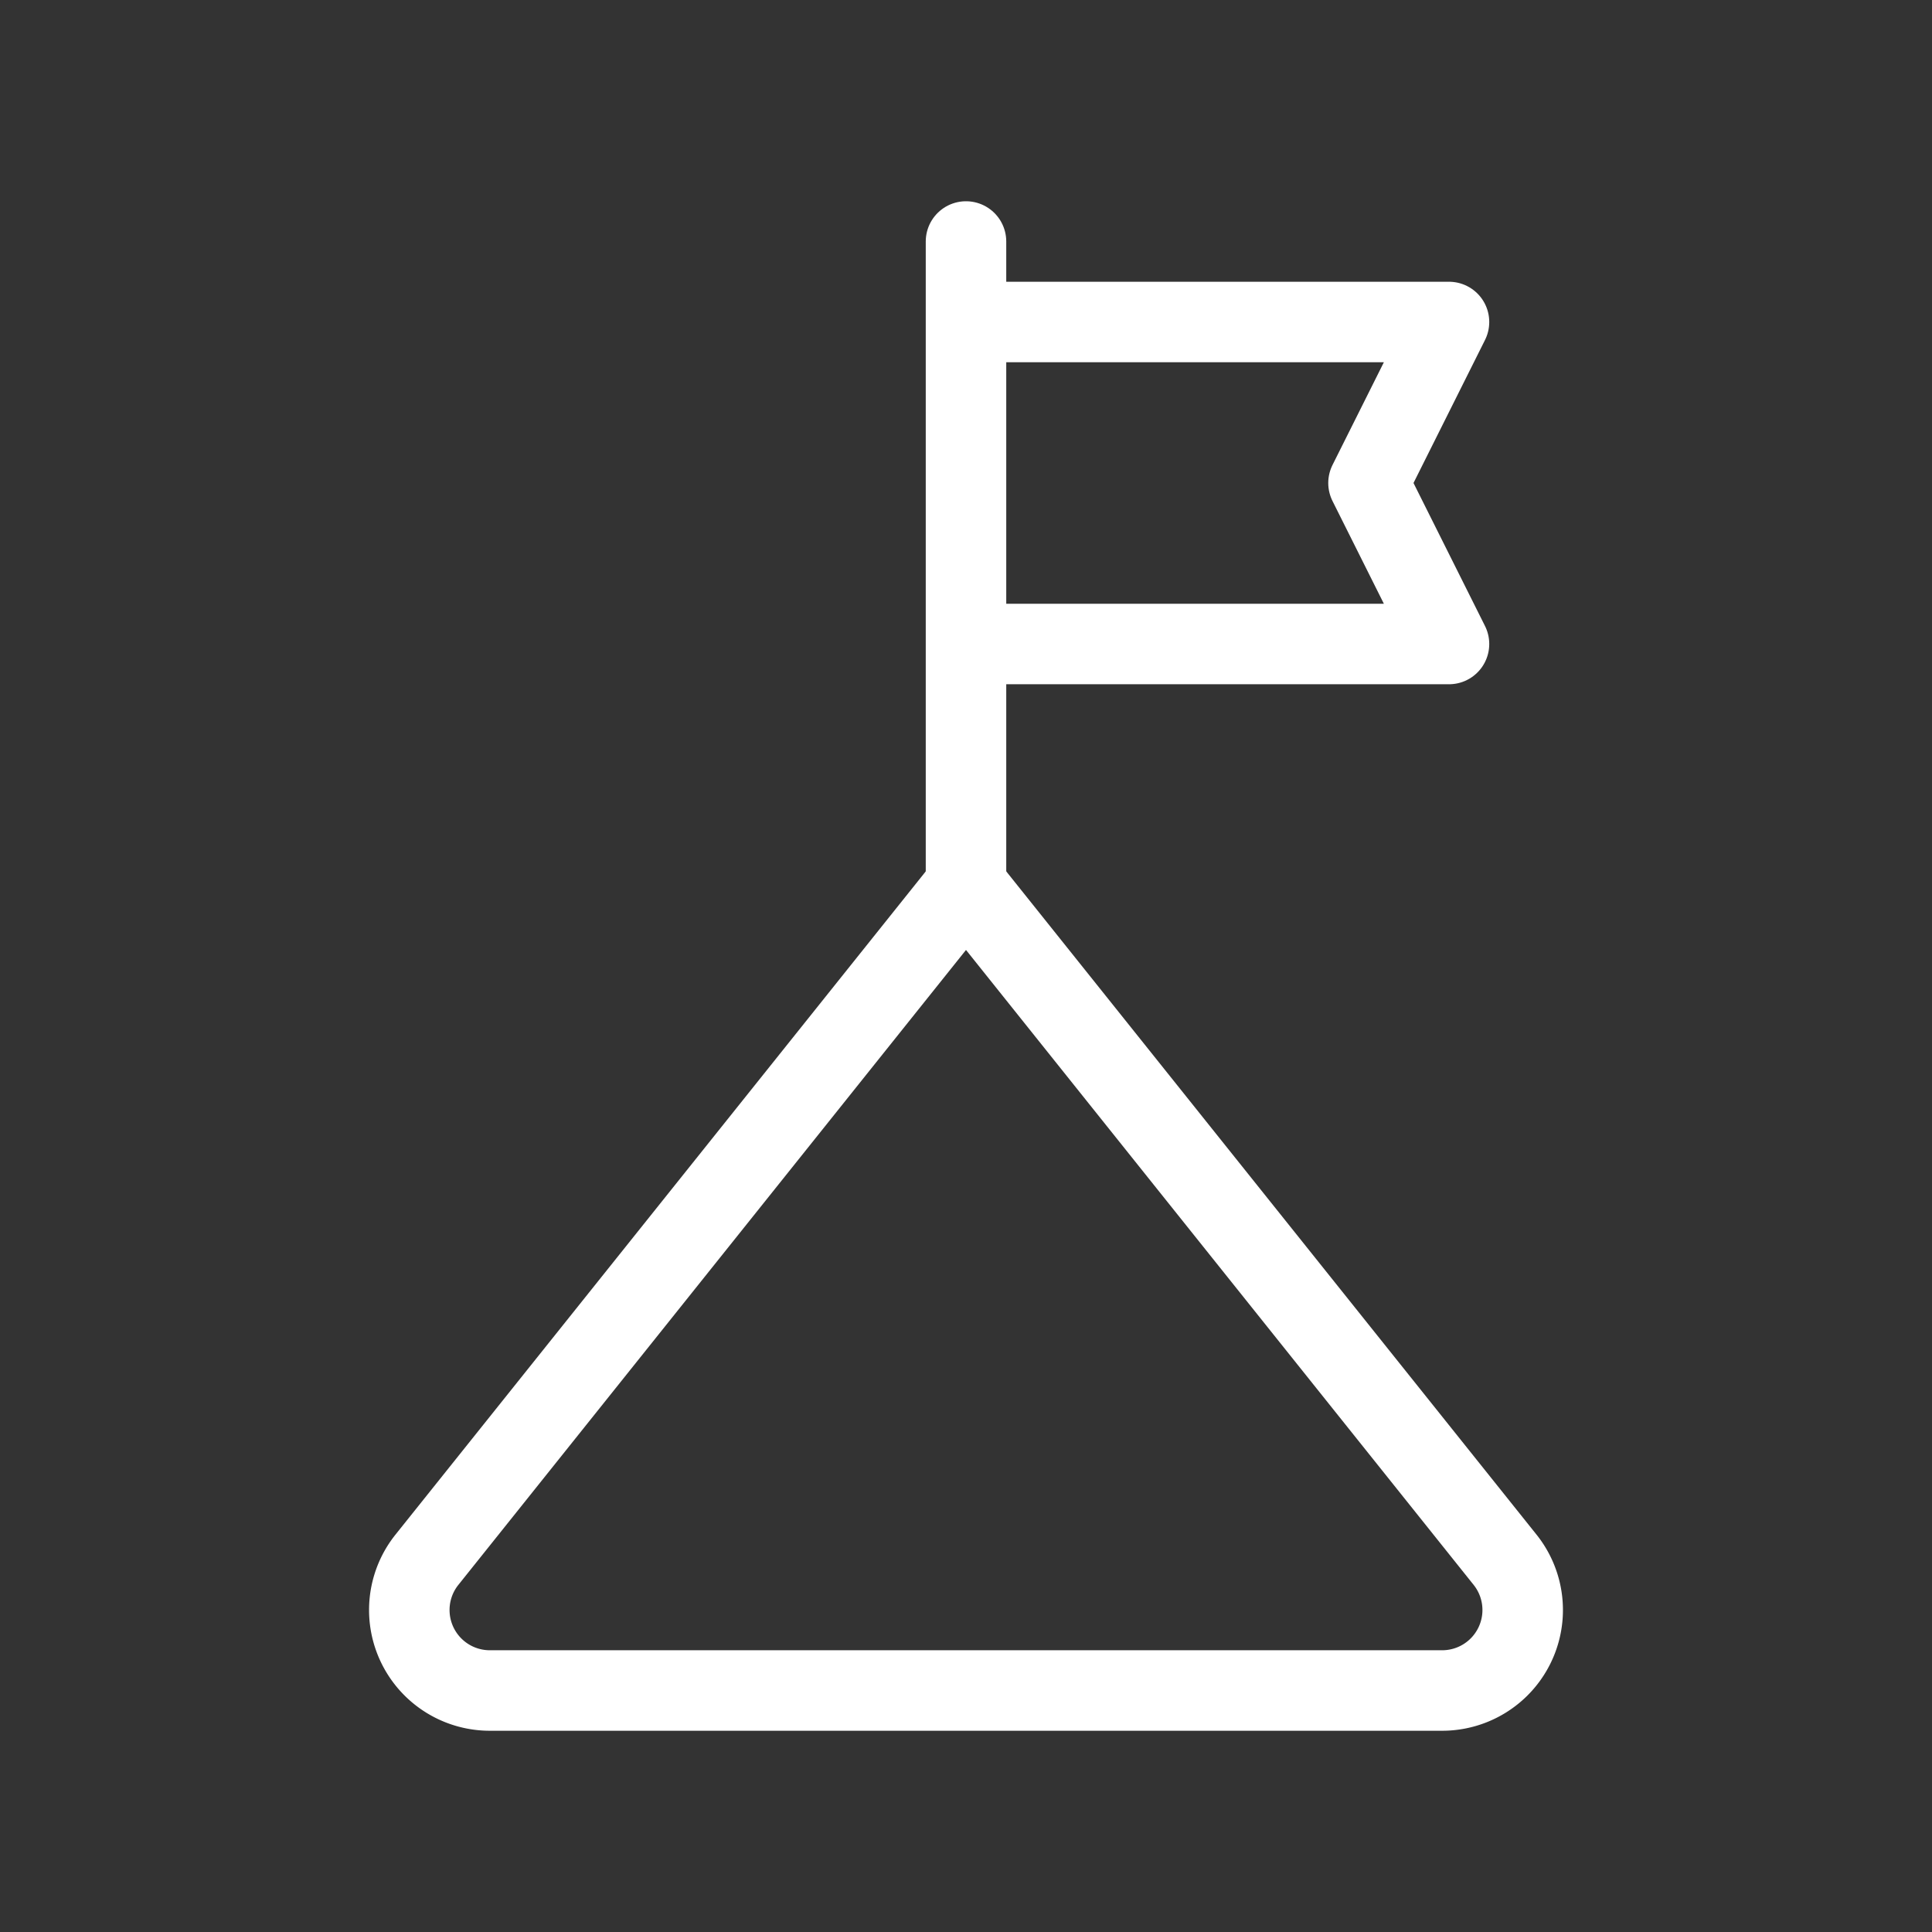
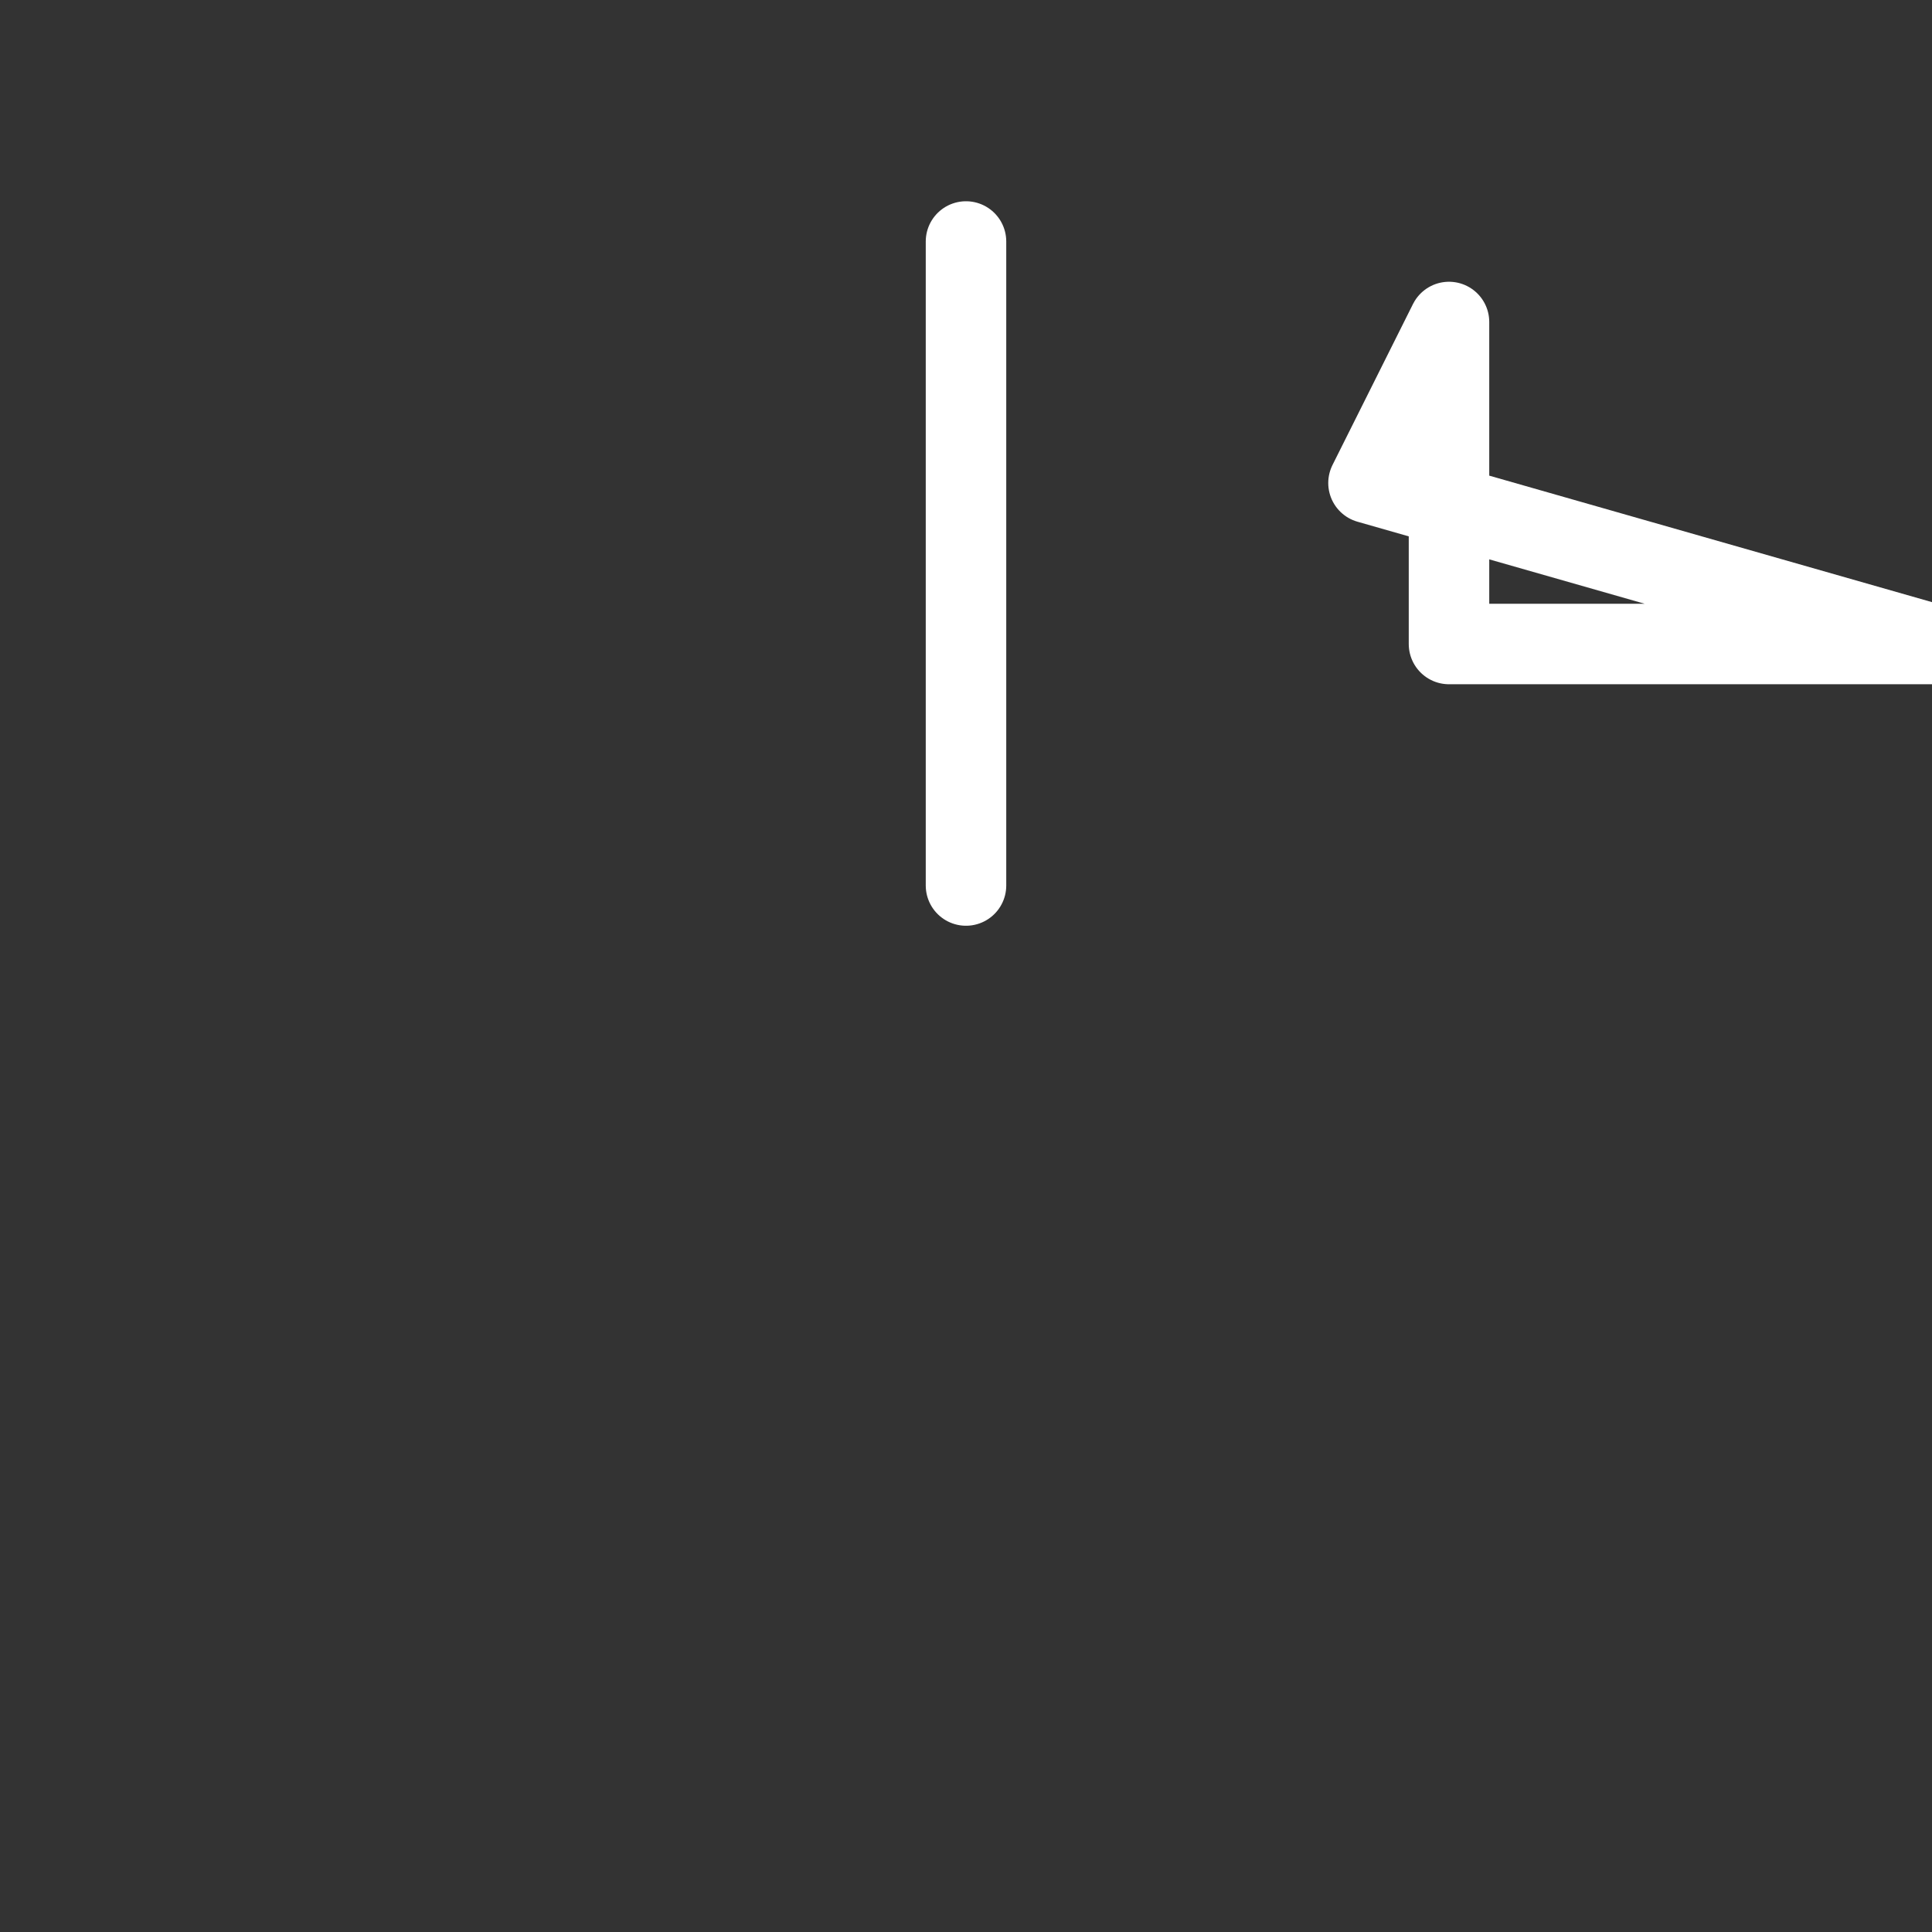
<svg xmlns="http://www.w3.org/2000/svg" width="40" height="40" fill="white" viewBox="0 0 24 24">
  <rect x="0" y="0" width="24" height="24" fill="#333333" stroke="none" />
-   <path d="M12,11V3m6,1H12V8h6L17,6Z" style="fill: none; stroke: white; stroke-linecap: round; stroke-linejoin: round;" />
-   <path id="primary" d="M18.7,19.38A1,1,0,0,1,17.92,21H6.08a1,1,0,0,1-.78-1.62L12,11Z" style="fill: none; stroke: white; stroke-linecap: round; stroke-linejoin: round; stroke-width: 1;" />
+   <path d="M12,11V3m6,1V8h6L17,6Z" style="fill: none; stroke: white; stroke-linecap: round; stroke-linejoin: round;" />
</svg>